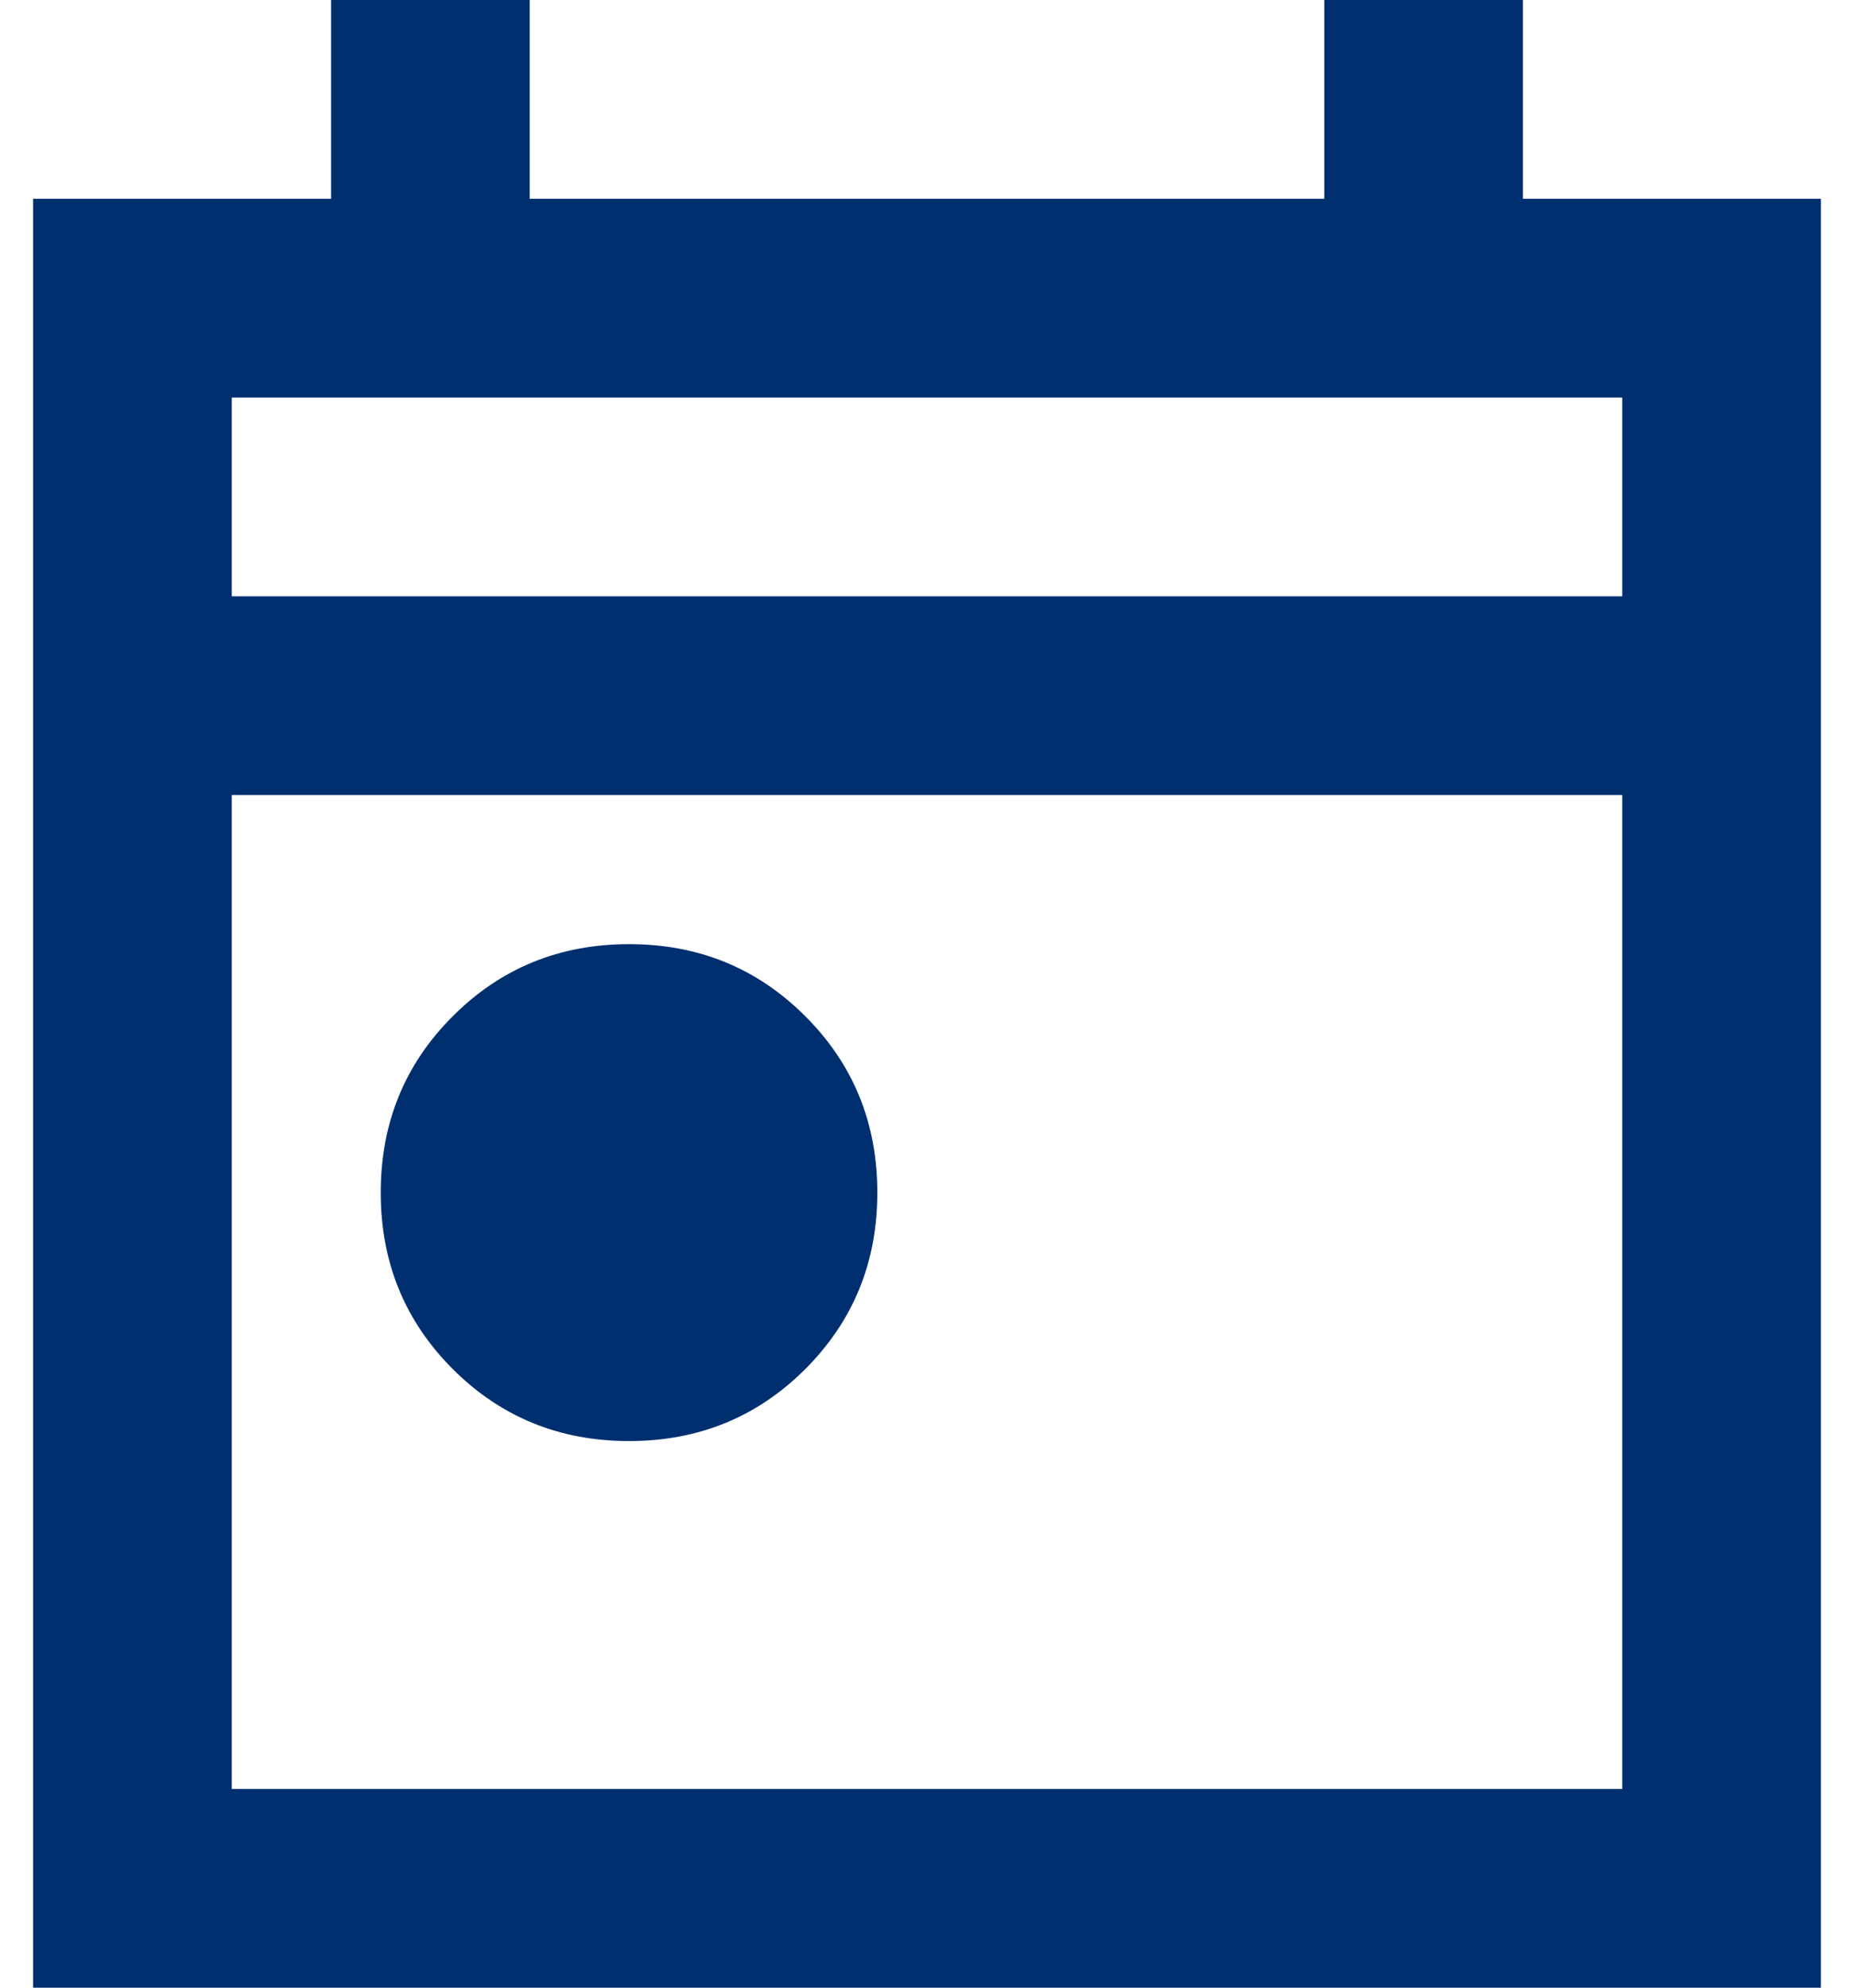
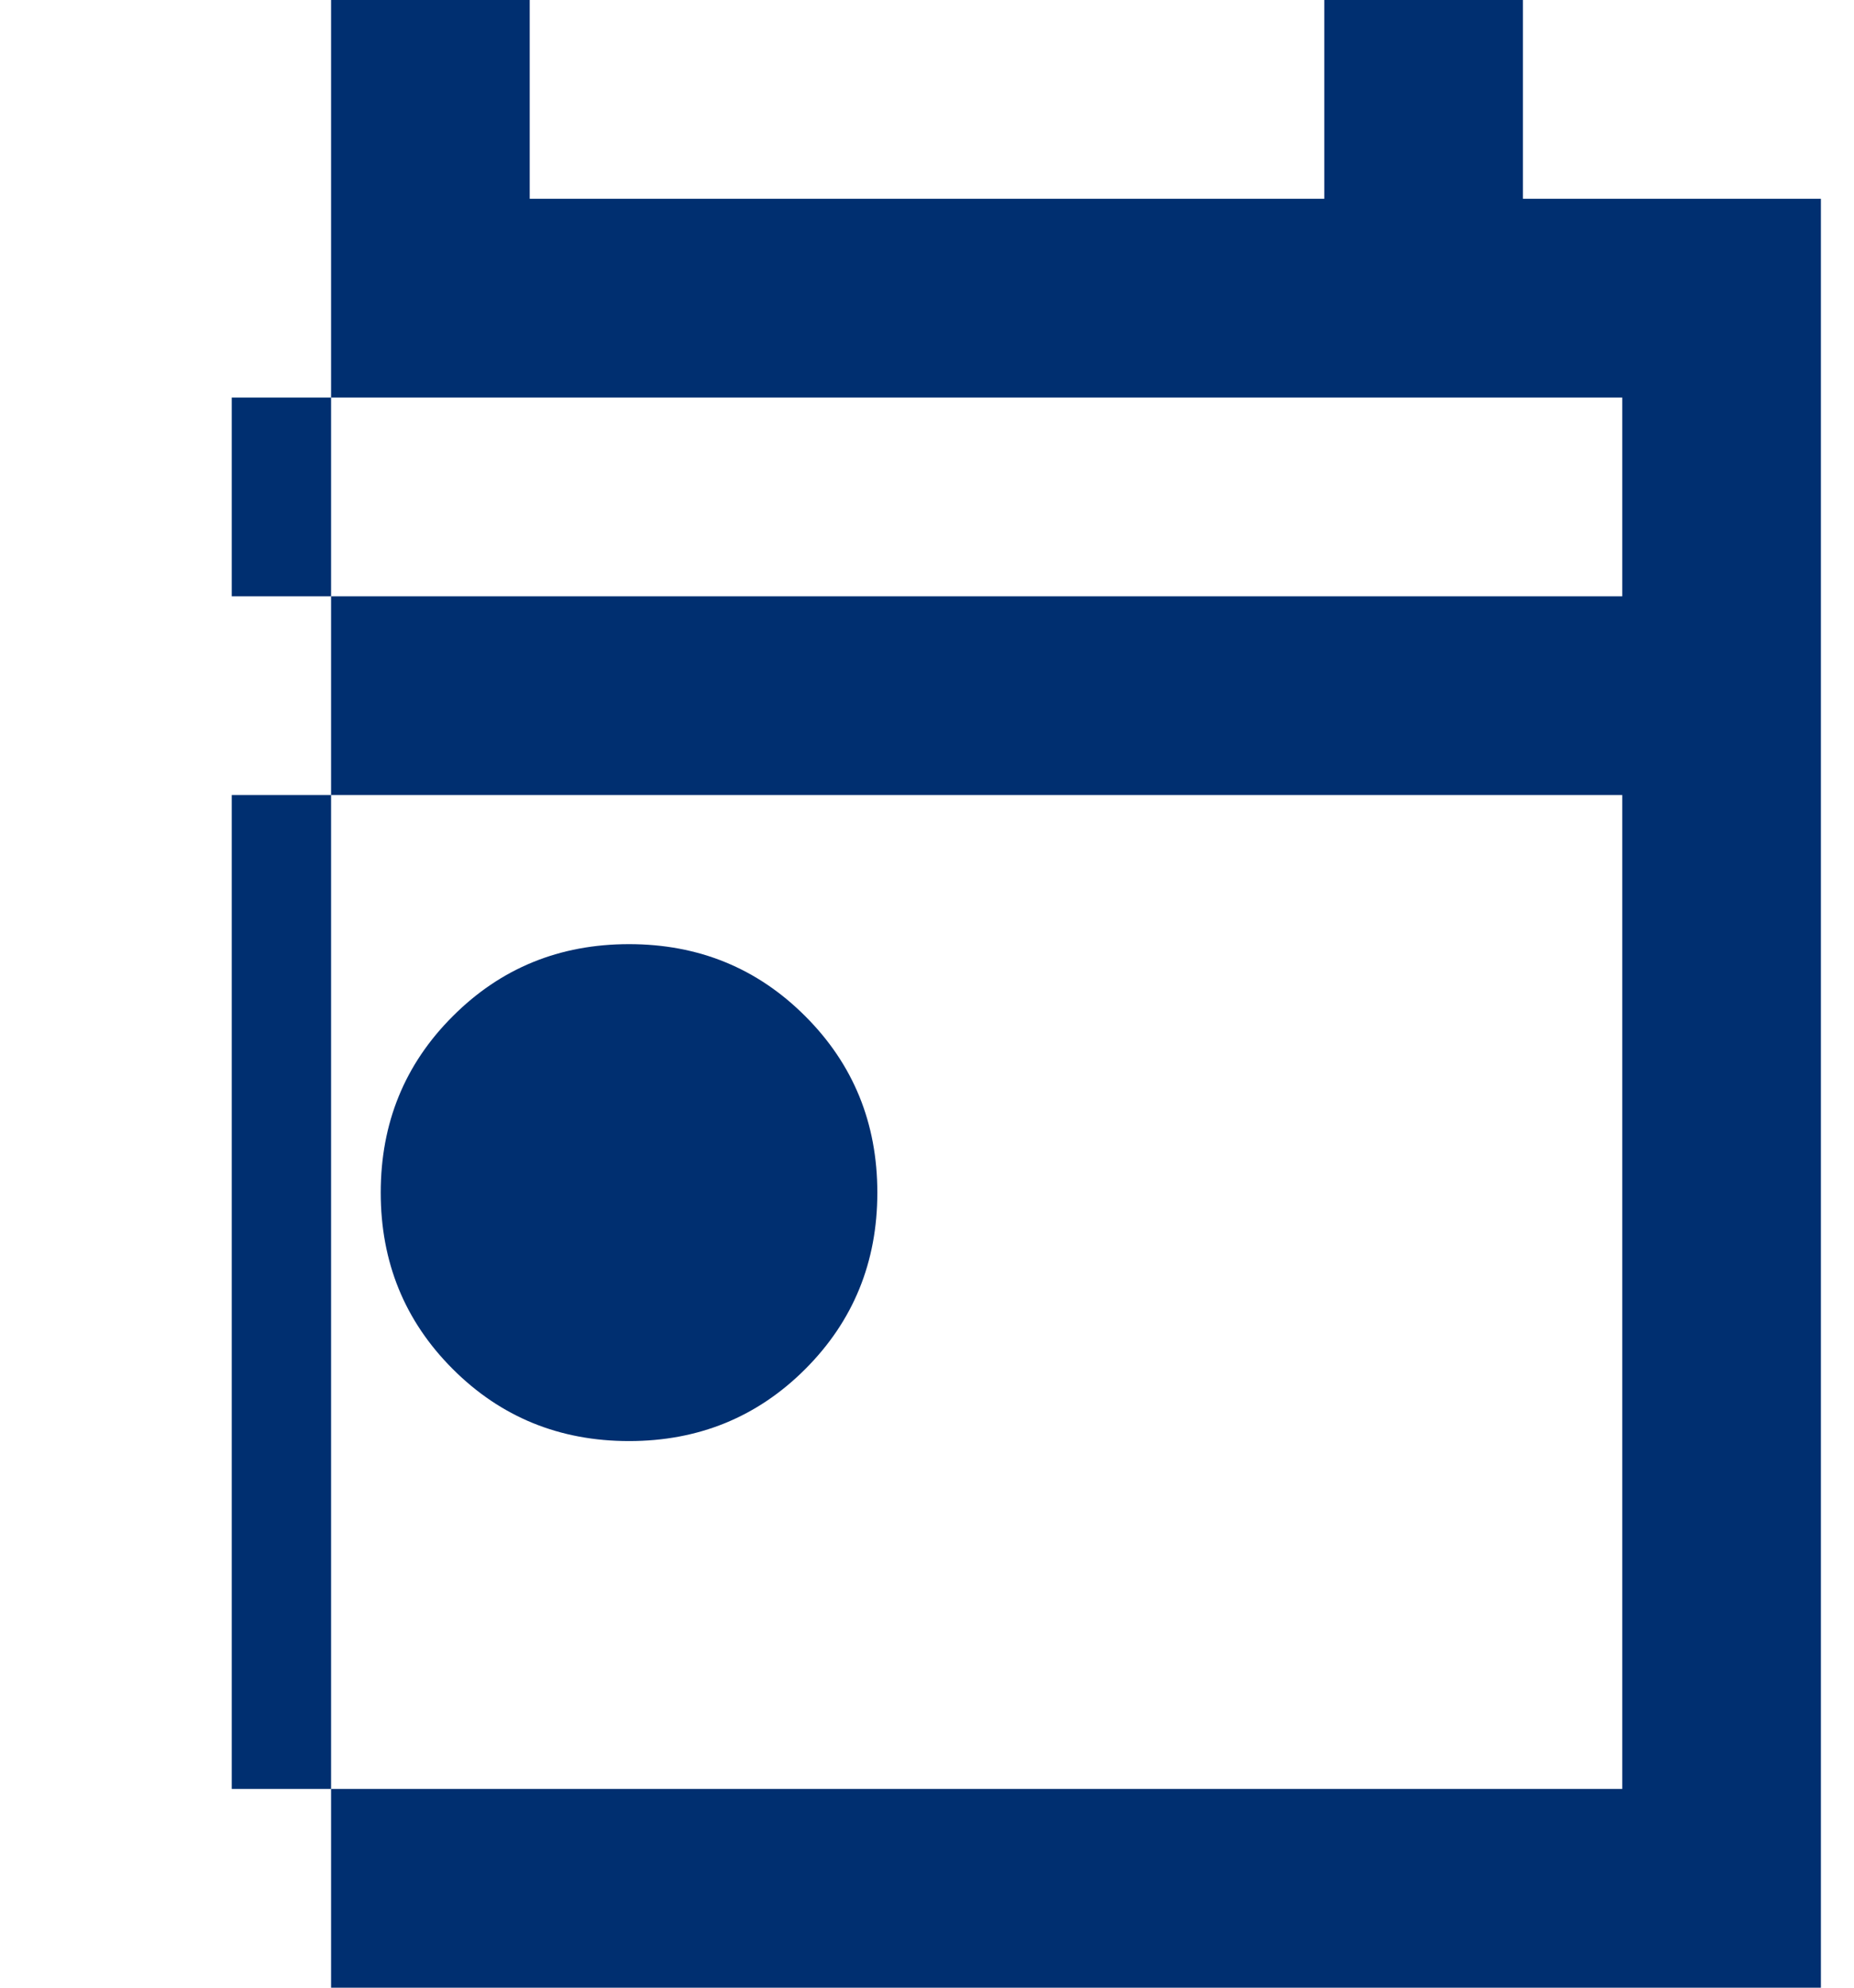
<svg xmlns="http://www.w3.org/2000/svg" width="28" height="30" viewBox="0 0 28 30" fill="none">
-   <path d="M9.5 21.75C8.45 21.75 7.562 21.387 6.838 20.663C6.112 19.938 5.75 19.05 5.75 18C5.75 16.95 6.112 16.062 6.838 15.338C7.562 14.613 8.45 14.25 9.5 14.25C10.55 14.25 11.438 14.613 12.162 15.338C12.887 16.062 13.25 16.95 13.25 18C13.25 19.05 12.887 19.938 12.162 20.663C11.438 21.387 10.55 21.75 9.5 21.75ZM0.5 30V3H5V0H8V3H20V0H23V3H27.5V30H0.5ZM3.5 27H24.5V12H3.5V27ZM3.5 9H24.5V6H3.5V9Z" fill="#002F70" />
+   <path d="M9.5 21.75C8.45 21.75 7.562 21.387 6.838 20.663C6.112 19.938 5.75 19.05 5.75 18C5.75 16.95 6.112 16.062 6.838 15.338C7.562 14.613 8.45 14.25 9.5 14.25C10.55 14.25 11.438 14.613 12.162 15.338C12.887 16.062 13.25 16.95 13.25 18C13.25 19.05 12.887 19.938 12.162 20.663C11.438 21.387 10.55 21.75 9.5 21.75ZM0.5 30H5V0H8V3H20V0H23V3H27.5V30H0.5ZM3.5 27H24.5V12H3.5V27ZM3.5 9H24.5V6H3.5V9Z" fill="#002F70" />
</svg>